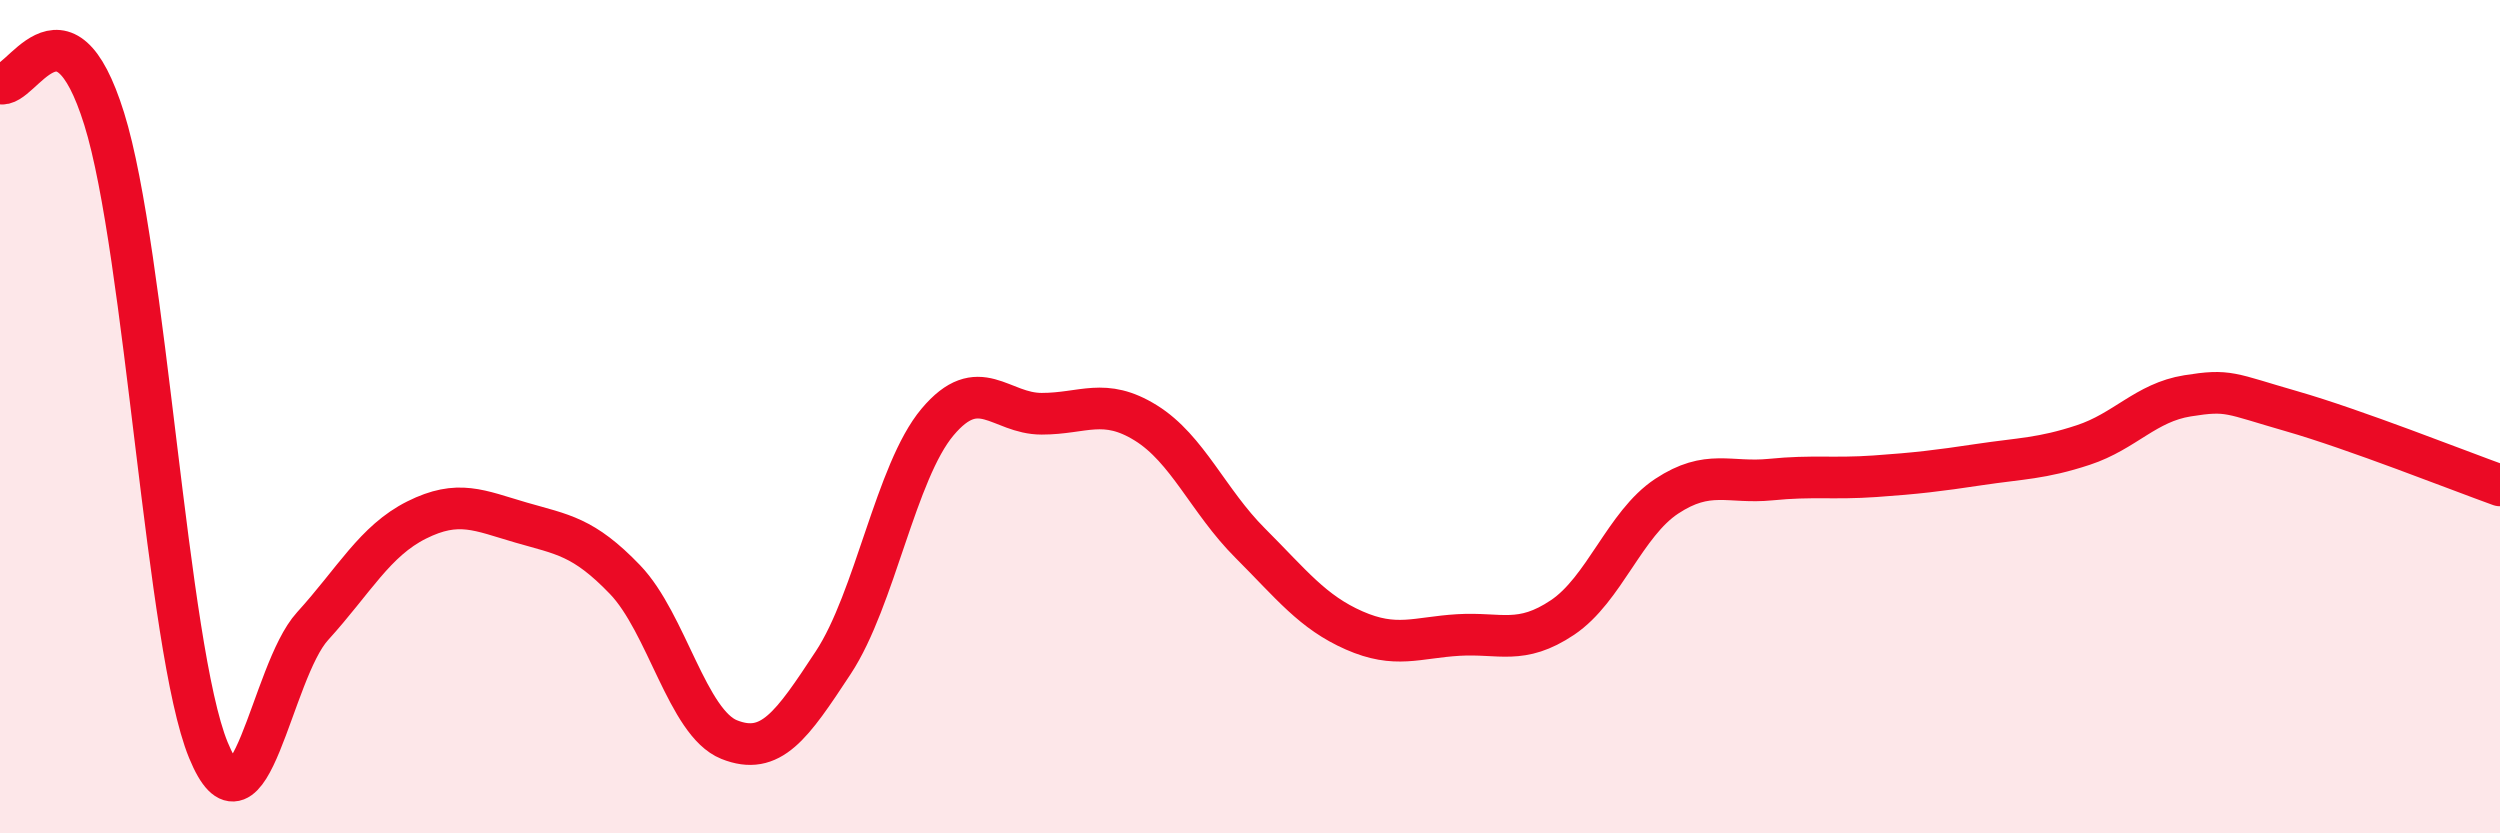
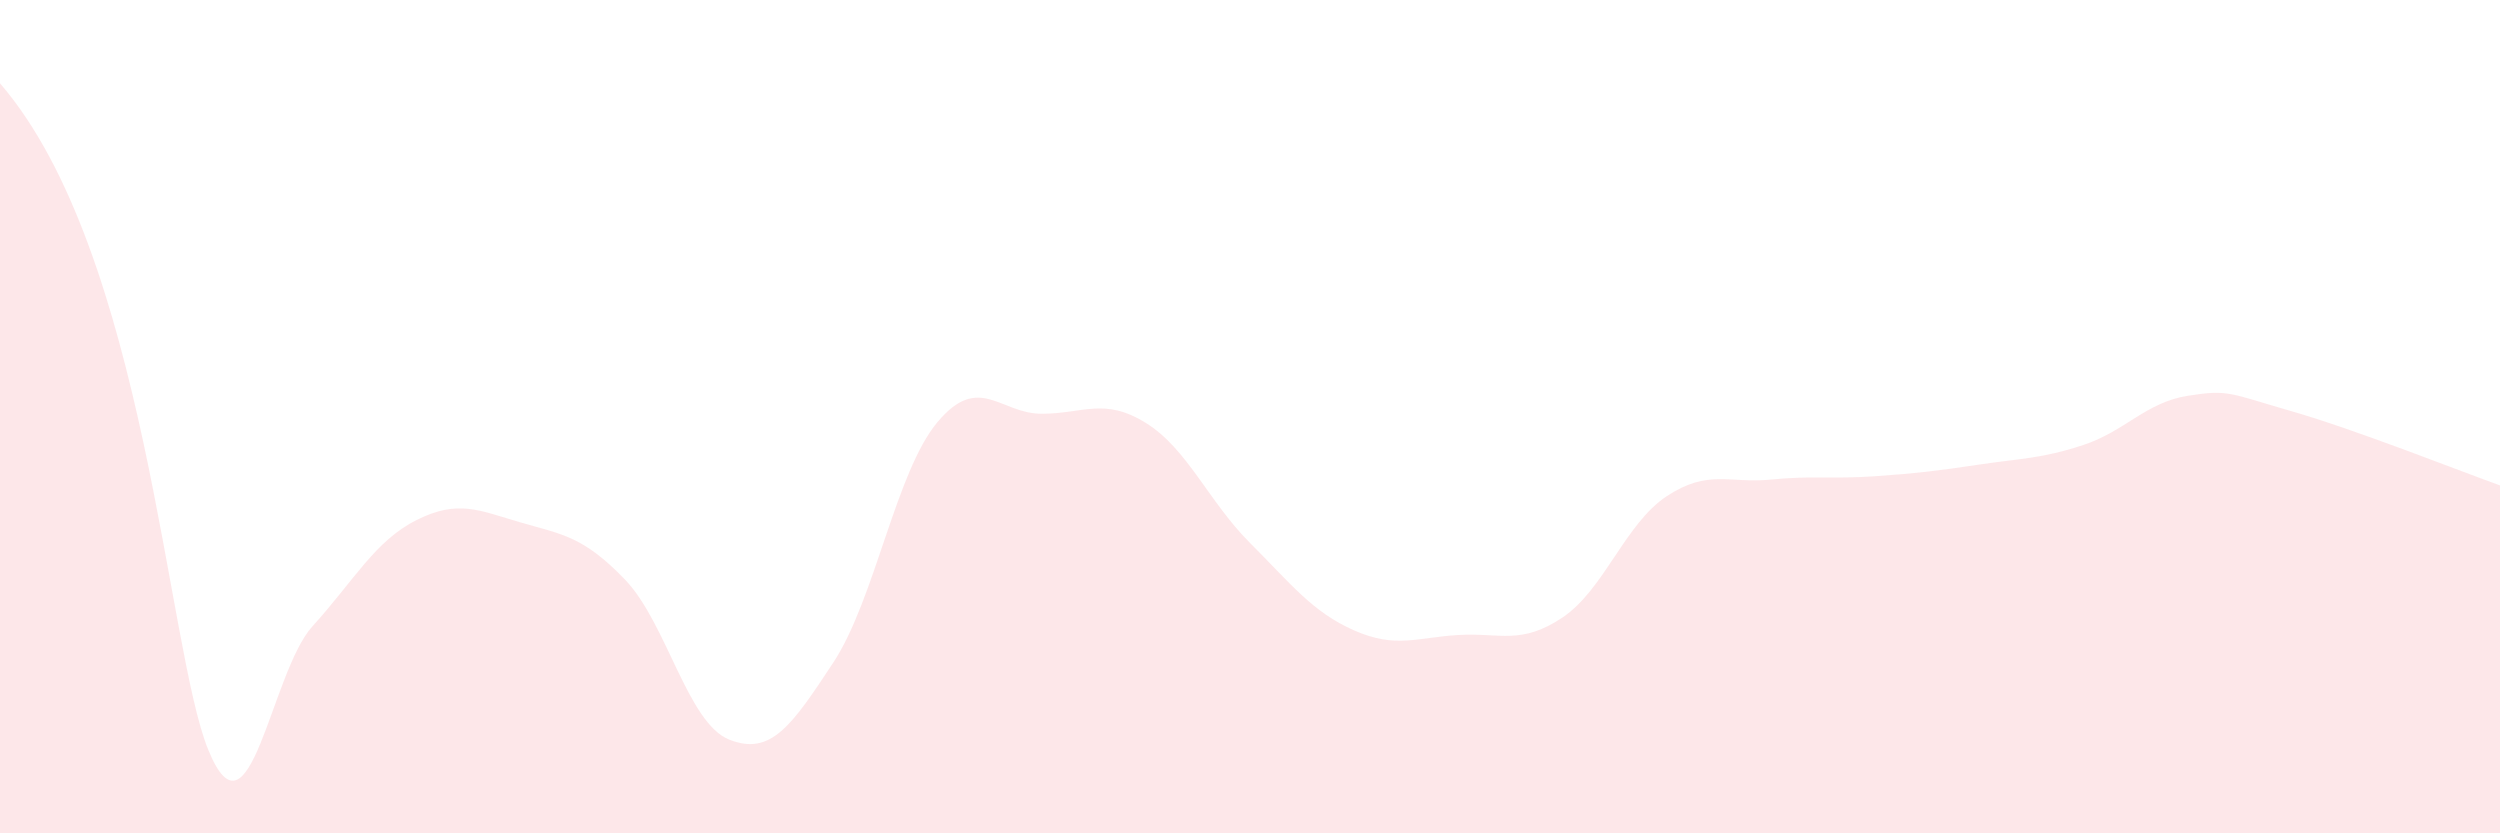
<svg xmlns="http://www.w3.org/2000/svg" width="60" height="20" viewBox="0 0 60 20">
-   <path d="M 0,2 C 0.5,2.17 1.5,-0.35 2.5,2.85 C 3.5,6.05 4,15.56 5,18 C 6,20.44 6.5,16.13 7.5,15.03 C 8.5,13.93 9,12.98 10,12.48 C 11,11.98 11.5,12.25 12.5,12.54 C 13.5,12.83 14,12.87 15,13.91 C 16,14.95 16.5,17.35 17.5,17.75 C 18.5,18.15 19,17.42 20,15.9 C 21,14.38 21.5,11.32 22.5,10.13 C 23.5,8.94 24,9.93 25,9.93 C 26,9.93 26.5,9.53 27.5,10.15 C 28.5,10.77 29,12.03 30,13.03 C 31,14.03 31.5,14.69 32.5,15.13 C 33.5,15.57 34,15.3 35,15.24 C 36,15.18 36.5,15.49 37.5,14.82 C 38.5,14.15 39,12.57 40,11.91 C 41,11.25 41.5,11.61 42.5,11.51 C 43.5,11.41 44,11.5 45,11.43 C 46,11.36 46.5,11.3 47.5,11.15 C 48.5,11 49,11.01 50,10.68 C 51,10.35 51.5,9.66 52.5,9.5 C 53.5,9.34 53.5,9.44 55,9.87 C 56.5,10.3 59,11.29 60,11.65L60 20L0 20Z" fill="#EB0A25" opacity="0.1" stroke-linecap="round" stroke-linejoin="round" />
-   <path d="M 0,2 C 0.5,2.17 1.5,-0.35 2.5,2.85 C 3.5,6.05 4,15.56 5,18 C 6,20.44 6.5,16.13 7.5,15.03 C 8.5,13.93 9,12.98 10,12.48 C 11,11.98 11.5,12.25 12.5,12.54 C 13.5,12.83 14,12.87 15,13.91 C 16,14.95 16.5,17.35 17.5,17.75 C 18.5,18.15 19,17.42 20,15.9 C 21,14.38 21.5,11.32 22.5,10.13 C 23.5,8.94 24,9.93 25,9.93 C 26,9.93 26.5,9.53 27.5,10.15 C 28.5,10.77 29,12.03 30,13.03 C 31,14.03 31.5,14.69 32.5,15.13 C 33.5,15.57 34,15.3 35,15.24 C 36,15.18 36.5,15.49 37.5,14.82 C 38.5,14.15 39,12.57 40,11.91 C 41,11.25 41.5,11.61 42.5,11.51 C 43.5,11.41 44,11.5 45,11.43 C 46,11.36 46.5,11.3 47.5,11.15 C 48.5,11 49,11.01 50,10.68 C 51,10.35 51.5,9.66 52.5,9.5 C 53.5,9.34 53.5,9.44 55,9.87 C 56.5,10.3 59,11.29 60,11.65" stroke="#EB0A25" stroke-width="1" fill="none" stroke-linecap="round" stroke-linejoin="round" />
+   <path d="M 0,2 C 3.5,6.05 4,15.56 5,18 C 6,20.44 6.5,16.13 7.5,15.03 C 8.5,13.93 9,12.98 10,12.48 C 11,11.98 11.5,12.25 12.5,12.54 C 13.5,12.83 14,12.87 15,13.91 C 16,14.95 16.5,17.35 17.5,17.75 C 18.5,18.15 19,17.42 20,15.9 C 21,14.38 21.5,11.32 22.5,10.13 C 23.5,8.94 24,9.93 25,9.93 C 26,9.93 26.5,9.53 27.5,10.15 C 28.5,10.77 29,12.03 30,13.03 C 31,14.03 31.5,14.69 32.5,15.13 C 33.5,15.57 34,15.3 35,15.24 C 36,15.18 36.5,15.49 37.5,14.82 C 38.5,14.15 39,12.57 40,11.91 C 41,11.25 41.5,11.61 42.5,11.51 C 43.5,11.41 44,11.5 45,11.43 C 46,11.36 46.5,11.3 47.5,11.15 C 48.5,11 49,11.01 50,10.68 C 51,10.35 51.5,9.66 52.5,9.5 C 53.5,9.34 53.5,9.44 55,9.87 C 56.5,10.3 59,11.29 60,11.65L60 20L0 20Z" fill="#EB0A25" opacity="0.1" stroke-linecap="round" stroke-linejoin="round" />
</svg>